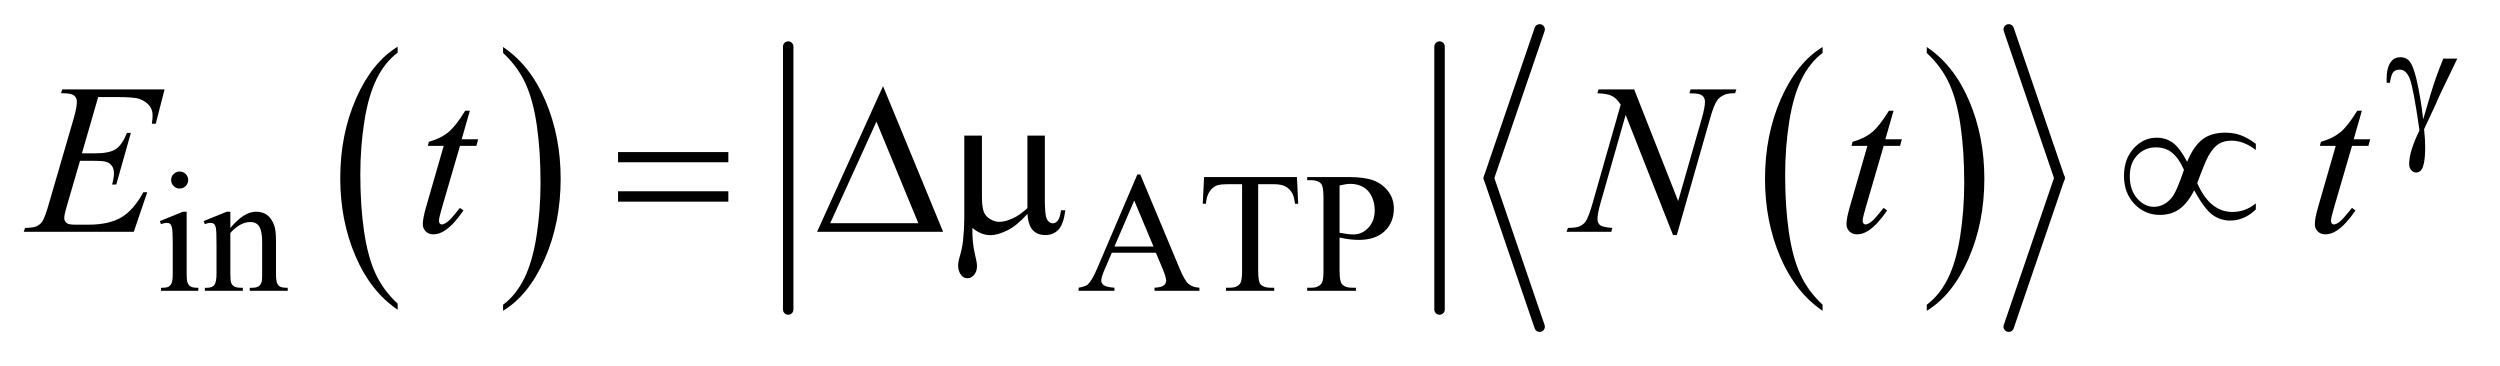
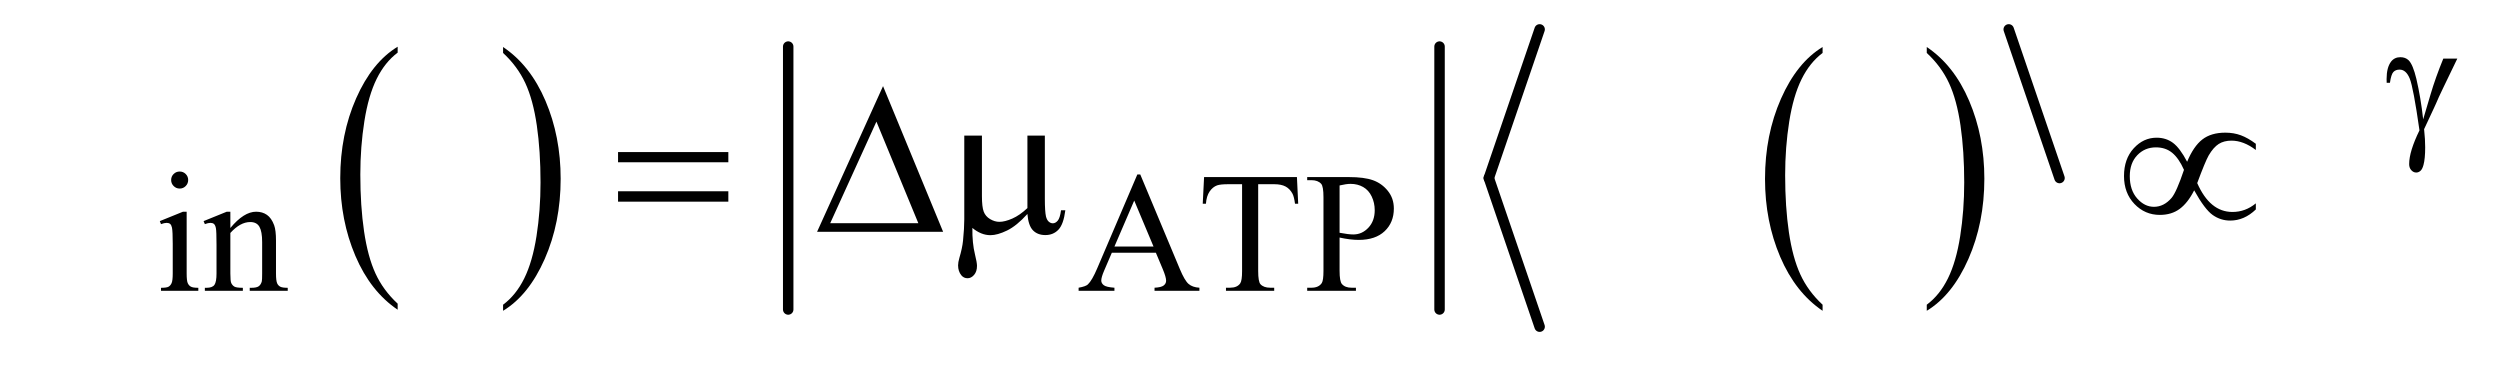
<svg xmlns="http://www.w3.org/2000/svg" stroke-dasharray="none" shape-rendering="auto" font-family="'Dialog'" text-rendering="auto" width="164" fill-opacity="1" color-interpolation="auto" color-rendering="auto" preserveAspectRatio="xMidYMid meet" font-size="12px" viewBox="0 0 164 24" fill="black" stroke="black" image-rendering="auto" stroke-miterlimit="10" stroke-linecap="square" stroke-linejoin="miter" font-style="normal" stroke-width="1" height="24" stroke-dashoffset="0" font-weight="normal" stroke-opacity="1">
  <defs id="genericDefs" />
  <g>
    <defs id="defs1">
      <clipPath clipPathUnits="userSpaceOnUse" id="clipPath1">
        <path d="M0.926 2.29 L104.902 2.29 L104.902 17.241 L0.926 17.241 L0.926 2.29 Z" />
      </clipPath>
      <clipPath clipPathUnits="userSpaceOnUse" id="clipPath2">
        <path d="M29.582 73.177 L29.582 550.823 L3351.511 550.823 L3351.511 73.177 Z" />
      </clipPath>
    </defs>
    <g transform="scale(1.576,1.576) translate(-0.926,-2.29) matrix(0.031,0,0,0.031,0,0)">
      <path d="M563.812 481.594 L563.812 489.734 Q527.375 465.109 507.055 417.461 Q486.734 369.812 486.734 313.172 Q486.734 254.25 508.102 205.844 Q529.469 157.438 563.812 136.594 L563.812 144.547 Q546.641 157.438 535.609 179.789 Q524.578 202.141 519.133 236.531 Q513.688 270.922 513.688 308.234 Q513.688 350.484 518.711 384.586 Q523.734 418.688 534.07 441.141 Q544.406 463.594 563.812 481.594 Z" stroke="none" clip-path="url(#clipPath2)" />
    </g>
    <g transform="matrix(0.049,0,0,0.049,-1.459,-3.609)">
      <path d="M703.281 144.547 L703.281 136.594 Q739.734 161.031 760.055 208.68 Q780.375 256.328 780.375 312.984 Q780.375 371.891 759.008 420.398 Q737.641 468.906 703.281 489.734 L703.281 481.594 Q720.594 468.703 731.633 446.352 Q742.672 424 748.047 389.711 Q753.422 355.422 753.422 317.906 Q753.422 275.844 748.461 241.648 Q743.5 207.453 733.102 185 Q722.703 162.547 703.281 144.547 Z" stroke="none" clip-path="url(#clipPath2)" />
    </g>
    <g stroke-width="14" transform="matrix(0.049,0,0,0.049,-1.459,-3.609)" stroke-linejoin="round" stroke-linecap="round">
      <line y2="488" fill="none" x1="1085" clip-path="url(#clipPath2)" x2="1085" y1="136" />
    </g>
    <g stroke-width="14" transform="matrix(0.049,0,0,0.049,-1.459,-3.609)" stroke-linejoin="round" stroke-linecap="round">
      <line y2="488" fill="none" x1="1957" clip-path="url(#clipPath2)" x2="1957" y1="136" />
    </g>
    <g transform="matrix(0.049,0,0,0.049,-1.459,-3.609)">
      <path d="M2469.812 481.594 L2469.812 489.734 Q2433.375 465.109 2413.055 417.461 Q2392.734 369.812 2392.734 313.172 Q2392.734 254.25 2414.102 205.844 Q2435.469 157.438 2469.812 136.594 L2469.812 144.547 Q2452.641 157.438 2441.609 179.789 Q2430.578 202.141 2425.133 236.531 Q2419.688 270.922 2419.688 308.234 Q2419.688 350.484 2424.711 384.586 Q2429.734 418.688 2440.07 441.141 Q2450.406 463.594 2469.812 481.594 Z" stroke="none" clip-path="url(#clipPath2)" />
    </g>
    <g transform="matrix(0.049,0,0,0.049,-1.459,-3.609)">
      <path d="M2609.281 144.547 L2609.281 136.594 Q2645.734 161.031 2666.055 208.68 Q2686.375 256.328 2686.375 312.984 Q2686.375 371.891 2665.008 420.398 Q2643.641 468.906 2609.281 489.734 L2609.281 481.594 Q2626.594 468.703 2637.633 446.352 Q2648.672 424 2654.047 389.711 Q2659.422 355.422 2659.422 317.906 Q2659.422 275.844 2654.461 241.648 Q2649.5 207.453 2639.102 185 Q2628.703 162.547 2609.281 144.547 Z" stroke="none" clip-path="url(#clipPath2)" />
    </g>
    <g stroke-width="14" transform="matrix(0.049,0,0,0.049,-1.459,-3.609)" stroke-linejoin="round" stroke-linecap="round">
      <line y2="312" fill="none" x1="2091" clip-path="url(#clipPath2)" x2="2023" y1="113" />
    </g>
    <g stroke-width="14" transform="matrix(0.049,0,0,0.049,-1.459,-3.609)" stroke-linejoin="round" stroke-linecap="round">
      <line y2="511" fill="none" x1="2023" clip-path="url(#clipPath2)" x2="2091" y1="312" />
    </g>
    <g stroke-width="14" transform="matrix(0.049,0,0,0.049,-1.459,-3.609)" stroke-linejoin="round" stroke-linecap="round">
      <line y2="312" fill="none" x1="2719" clip-path="url(#clipPath2)" x2="2787" y1="113" />
    </g>
    <g stroke-width="14" transform="matrix(0.049,0,0,0.049,-1.459,-3.609)" stroke-linejoin="round" stroke-linecap="round">
-       <line y2="511" fill="none" x1="2787" clip-path="url(#clipPath2)" x2="2719" y1="312" />
-     </g>
+       </g>
    <g transform="matrix(0.049,0,0,0.049,-1.459,-3.609)">
      <path d="M270.359 303.297 Q275.078 303.297 278.391 306.609 Q281.703 309.922 281.703 314.641 Q281.703 319.359 278.391 322.727 Q275.078 326.094 270.359 326.094 Q265.641 326.094 262.273 322.727 Q258.906 319.359 258.906 314.641 Q258.906 309.922 262.219 306.609 Q265.531 303.297 270.359 303.297 ZM279.672 357.094 L279.672 439.75 Q279.672 449.406 281.078 452.609 Q282.484 455.812 285.234 457.383 Q287.984 458.953 295.281 458.953 L295.281 463 L245.312 463 L245.312 458.953 Q252.828 458.953 255.414 457.492 Q258 456.031 259.516 452.664 Q261.031 449.297 261.031 439.75 L261.031 400.109 Q261.031 383.375 260.016 378.438 Q259.234 374.844 257.555 373.438 Q255.875 372.031 252.953 372.031 Q249.797 372.031 245.312 373.719 L243.734 369.672 L274.734 357.094 L279.672 357.094 ZM338.172 378.891 Q356.25 357.094 372.656 357.094 Q381.078 357.094 387.141 361.305 Q393.203 365.516 396.797 375.172 Q399.266 381.922 399.266 395.844 L399.266 439.75 Q399.266 449.516 400.844 453 Q402.078 455.812 404.828 457.383 Q407.578 458.953 414.984 458.953 L414.984 463 L364.109 463 L364.109 458.953 L366.25 458.953 Q373.438 458.953 376.305 456.766 Q379.172 454.578 380.281 450.312 Q380.734 448.625 380.734 439.75 L380.734 397.641 Q380.734 383.594 377.086 377.25 Q373.438 370.906 364.797 370.906 Q351.422 370.906 338.172 385.516 L338.172 439.75 Q338.172 450.203 339.406 452.672 Q340.984 455.922 343.734 457.438 Q346.484 458.953 354.906 458.953 L354.906 463 L304.031 463 L304.031 458.953 L306.281 458.953 Q314.141 458.953 316.891 454.969 Q319.641 450.984 319.641 439.75 L319.641 401.562 Q319.641 383.031 318.797 378.992 Q317.953 374.953 316.219 373.492 Q314.484 372.031 311.562 372.031 Q308.406 372.031 304.031 373.719 L302.344 369.672 L333.344 357.094 L338.172 357.094 L338.172 378.891 ZM1577.234 412.016 L1518.266 412.016 L1507.938 436.047 Q1504.125 444.922 1504.125 449.297 Q1504.125 452.781 1507.438 455.422 Q1510.75 458.062 1521.75 458.844 L1521.75 463 L1473.797 463 L1473.797 458.844 Q1483.344 457.156 1486.156 454.469 Q1491.875 449.078 1498.844 432.562 L1552.406 307.234 L1556.344 307.234 L1609.344 433.906 Q1615.75 449.188 1620.969 453.734 Q1626.188 458.281 1635.516 458.844 L1635.516 463 L1575.438 463 L1575.438 458.844 Q1584.531 458.391 1587.734 455.812 Q1590.938 453.234 1590.938 449.516 Q1590.938 444.578 1586.438 433.906 L1577.234 412.016 ZM1574.078 403.703 L1548.25 342.156 L1521.75 403.703 L1574.078 403.703 ZM1766.078 310.719 L1767.766 346.422 L1763.5 346.422 Q1762.266 337 1760.125 332.953 Q1756.641 326.438 1750.859 323.352 Q1745.078 320.266 1735.641 320.266 L1714.203 320.266 L1714.203 436.609 Q1714.203 450.641 1717.234 454.125 Q1721.5 458.844 1730.375 458.844 L1735.641 458.844 L1735.641 463 L1671.078 463 L1671.078 458.844 L1676.469 458.844 Q1686.125 458.844 1690.156 453 Q1692.641 449.406 1692.641 436.609 L1692.641 320.266 L1674.328 320.266 Q1663.656 320.266 1659.172 321.828 Q1653.328 323.969 1649.172 330.031 Q1645.016 336.094 1644.234 346.422 L1639.969 346.422 L1641.766 310.719 L1766.078 310.719 ZM1823.172 391.688 L1823.172 436.047 Q1823.172 450.422 1826.312 453.906 Q1830.578 458.844 1839.234 458.844 L1845.062 458.844 L1845.062 463 L1779.812 463 L1779.812 458.844 L1785.547 458.844 Q1795.203 458.844 1799.359 452.562 Q1801.609 449.078 1801.609 436.047 L1801.609 337.672 Q1801.609 323.297 1798.578 319.812 Q1794.188 314.875 1785.547 314.875 L1779.812 314.875 L1779.812 310.719 L1835.641 310.719 Q1856.078 310.719 1867.867 314.93 Q1879.656 319.141 1887.742 329.133 Q1895.828 339.125 1895.828 352.828 Q1895.828 371.469 1883.531 383.148 Q1871.234 394.828 1848.781 394.828 Q1843.266 394.828 1836.867 394.047 Q1830.469 393.266 1823.172 391.688 ZM1823.172 385.281 Q1829.125 386.406 1833.727 386.969 Q1838.328 387.531 1841.594 387.531 Q1853.266 387.531 1861.742 378.492 Q1870.219 369.453 1870.219 355.078 Q1870.219 345.188 1866.18 336.711 Q1862.141 328.234 1854.727 324.023 Q1847.312 319.812 1837.875 319.812 Q1832.156 319.812 1823.172 321.938 L1823.172 385.281 Z" stroke="none" clip-path="url(#clipPath2)" />
    </g>
    <g transform="matrix(0.049,0,0,0.049,-1.459,-3.609)">
-       <path d="M161.234 203.578 L139.438 278.953 L157.297 278.953 Q176.422 278.953 185 273.117 Q193.578 267.281 199.766 251.531 L204.969 251.531 L185.422 320.719 L179.797 320.719 Q182.328 312 182.328 305.812 Q182.328 299.766 179.867 296.109 Q177.406 292.453 173.117 290.695 Q168.828 288.938 155.047 288.938 L136.906 288.938 L118.484 352.078 Q115.812 361.219 115.812 366 Q115.812 369.656 119.328 372.469 Q121.719 374.438 131.281 374.438 L148.156 374.438 Q175.578 374.438 192.102 364.734 Q208.625 355.031 221.703 330.984 L226.906 330.984 L208.906 384 L61.531 384 L63.359 378.797 Q74.328 378.516 78.125 376.828 Q83.75 374.297 86.281 370.359 Q90.078 364.594 95.281 346.172 L128.75 231.141 Q132.688 217.219 132.688 209.906 Q132.688 204.562 128.961 201.539 Q125.234 198.516 114.406 198.516 L111.453 198.516 L113.141 193.312 L250.109 193.312 L238.297 239.297 L233.094 239.297 Q234.078 232.828 234.078 228.469 Q234.078 221.016 230.422 215.953 Q225.641 209.484 216.5 206.109 Q209.75 203.578 185.422 203.578 L161.234 203.578 ZM658.812 221.859 L647.844 260.109 L669.922 260.109 L667.531 268.969 L645.594 268.969 L621.406 351.938 Q617.469 365.297 617.469 369.234 Q617.469 371.625 618.594 372.891 Q619.719 374.156 621.266 374.156 Q624.781 374.156 630.547 369.234 Q633.922 366.422 645.594 351.938 L650.234 355.453 Q637.297 374.297 625.766 382.031 Q617.891 387.375 609.875 387.375 Q603.688 387.375 599.75 383.508 Q595.812 379.641 595.812 373.594 Q595.812 366 600.312 350.391 L623.797 268.969 L602.562 268.969 L603.969 263.484 Q619.438 259.266 629.703 250.898 Q639.969 242.531 652.625 221.859 L658.812 221.859 ZM2217.547 193.312 L2276.469 342.797 L2308.391 231.141 Q2312.328 217.359 2312.328 209.766 Q2312.328 204.562 2308.672 201.609 Q2305.016 198.656 2295.031 198.656 Q2293.344 198.656 2291.516 198.516 L2293.062 193.312 L2354.375 193.312 L2352.688 198.516 Q2343.125 198.375 2338.484 200.484 Q2331.875 203.438 2328.641 208.078 Q2324.141 214.688 2319.5 231.141 L2274.641 388.359 L2269.578 388.359 L2206.156 227.484 L2172.266 346.312 Q2168.469 359.812 2168.469 366.984 Q2168.469 372.328 2171.914 375.07 Q2175.359 377.812 2188.297 378.797 L2186.891 384 L2126.984 384 L2128.953 378.797 Q2140.203 378.516 2144 376.828 Q2149.766 374.297 2152.578 370.219 Q2156.656 364.031 2161.719 346.312 L2199.547 213.703 Q2194.062 205.266 2187.805 202.102 Q2181.547 198.938 2168.328 198.516 L2169.875 193.312 L2217.547 193.312 ZM2564.812 221.859 L2553.844 260.109 L2575.922 260.109 L2573.531 268.969 L2551.594 268.969 L2527.406 351.938 Q2523.469 365.297 2523.469 369.234 Q2523.469 371.625 2524.594 372.891 Q2525.719 374.156 2527.266 374.156 Q2530.781 374.156 2536.547 369.234 Q2539.922 366.422 2551.594 351.938 L2556.234 355.453 Q2543.297 374.297 2531.766 382.031 Q2523.891 387.375 2515.875 387.375 Q2509.688 387.375 2505.75 383.508 Q2501.812 379.641 2501.812 373.594 Q2501.812 366 2506.312 350.391 L2529.797 268.969 L2508.562 268.969 L2509.969 263.484 Q2525.438 259.266 2535.703 250.898 Q2545.969 242.531 2558.625 221.859 L2564.812 221.859 ZM3191.812 221.859 L3180.844 260.109 L3202.922 260.109 L3200.531 268.969 L3178.594 268.969 L3154.406 351.938 Q3150.469 365.297 3150.469 369.234 Q3150.469 371.625 3151.594 372.891 Q3152.719 374.156 3154.266 374.156 Q3157.781 374.156 3163.547 369.234 Q3166.922 366.422 3178.594 351.938 L3183.234 355.453 Q3170.297 374.297 3158.766 382.031 Q3150.891 387.375 3142.875 387.375 Q3136.688 387.375 3132.75 383.508 Q3128.812 379.641 3128.812 373.594 Q3128.812 366 3133.312 350.391 L3156.797 268.969 L3135.562 268.969 L3136.969 263.484 Q3152.438 259.266 3162.703 250.898 Q3172.969 242.531 3185.625 221.859 L3191.812 221.859 Z" stroke="none" clip-path="url(#clipPath2)" />
-     </g>
+       </g>
    <g transform="matrix(0.049,0,0,0.049,-1.459,-3.609)">
      <path d="M3300.812 152.125 L3319.562 152.125 Q3317.766 156.172 3301.031 190.531 Q3294.062 204.906 3291.031 212.328 Q3289.688 215.359 3288 218.953 L3275.094 246.578 Q3275.875 253.766 3276.211 259.828 Q3276.547 265.891 3276.547 270.828 Q3276.547 286.109 3274.297 294.422 Q3272.734 300.266 3270.148 302.453 Q3267.562 304.641 3264.531 304.641 Q3260.828 304.641 3257.961 301.492 Q3255.094 298.344 3255.094 293.406 Q3255.094 284.766 3258.578 273.477 Q3262.062 262.188 3268.906 248.156 Q3260.719 190.656 3255.828 178.75 Q3250.938 166.844 3242.297 166.844 Q3237.016 166.844 3233.984 170.039 Q3230.953 173.234 3229.375 184.469 L3225 184.469 Q3224.891 181.109 3224.891 179.422 Q3224.891 163.922 3230.953 156.062 Q3235.562 150.219 3243.312 150.219 Q3250.047 150.219 3254.312 154.266 Q3260.156 159.984 3264.75 179.188 Q3270.594 204.125 3273.859 233.438 L3283.734 200.078 Q3290.359 177.625 3300.812 152.125 Z" stroke="none" clip-path="url(#clipPath2)" />
    </g>
    <g transform="matrix(0.049,0,0,0.049,-1.459,-3.609)">
      <path d="M857.203 277.266 L1004.859 277.266 L1004.859 290.906 L857.203 290.906 L857.203 277.266 ZM857.203 329.719 L1004.859 329.719 L1004.859 343.641 L857.203 343.641 L857.203 329.719 ZM1292.406 384 L1123.656 384 L1211.969 188.953 L1292.406 384 ZM1259.219 372.469 L1203.109 236.484 L1141.234 372.469 L1259.219 372.469 ZM1428.594 255.188 L1428.594 339.984 Q1428.594 356.859 1430.141 363.609 Q1431.406 368.391 1433.938 370.5 Q1436.469 372.609 1439.281 372.609 Q1442.797 372.609 1445.82 369.094 Q1448.844 365.578 1450.25 355.172 L1456.016 355.172 Q1453.625 374.016 1446.734 381.188 Q1439.844 388.359 1429.297 388.359 Q1418.891 388.359 1412.703 382.031 Q1406.516 375.703 1405.25 360.094 Q1390.906 375.984 1378.039 382.242 Q1365.172 388.5 1355.75 388.5 Q1349.422 388.5 1343.375 386.039 Q1337.328 383.578 1331.562 378.797 Q1331.281 399.188 1335.078 414.375 Q1337.75 425.203 1337.75 429.562 Q1337.75 437.156 1333.883 441.656 Q1330.016 446.156 1325.094 446.156 Q1320.031 446.156 1316.797 442.219 Q1312.438 436.875 1312.438 428.859 Q1312.438 424.922 1314.125 419.016 Q1318.062 405.797 1319.047 395.953 Q1320.734 379.078 1320.734 367.266 L1320.734 255.188 L1344.359 255.188 L1344.359 336.328 Q1344.359 350.672 1346.75 357 Q1349.141 363.328 1355.328 366.984 Q1361.516 370.641 1367.703 370.641 Q1375.016 370.641 1385 366.281 Q1394.984 361.922 1405.25 352.219 L1405.25 255.188 L1428.594 255.188 ZM2957.859 290.203 Q2966.438 269.531 2978.18 260.391 Q2989.922 251.25 3009.047 251.25 Q3020.297 251.25 3029.789 254.766 Q3039.281 258.281 3049.828 266.156 L3049.828 274.453 Q3033.375 261.938 3017.203 261.938 Q3007.078 261.938 3000.047 266.438 Q2993.016 270.938 2986.688 281.766 Q2982.188 289.641 2971.359 318.75 Q2988.375 357.422 3018.469 357.422 Q3035.906 357.422 3049.828 345.891 L3049.828 354.047 Q3034.359 368.953 3015.516 368.953 Q3002.719 368.953 2992.102 361.5 Q2981.484 354.047 2967.281 328.453 Q2958.844 345.188 2947.945 353.273 Q2937.047 361.359 2921.297 361.359 Q2901.328 361.359 2887.336 346.734 Q2873.344 332.109 2873.344 309.328 Q2873.344 286.406 2886.352 272.203 Q2899.359 258 2916.938 258 Q2929.594 258 2938.875 264.891 Q2948.156 271.781 2957.859 290.203 ZM2953.641 301.031 Q2946.75 285.562 2937.891 278.25 Q2929.031 270.938 2916.094 270.938 Q2901.188 270.938 2891.133 281.414 Q2881.078 291.891 2881.078 309.469 Q2881.078 328.172 2890.992 339.352 Q2900.906 350.531 2913.422 350.531 Q2926.781 350.531 2937.047 338.578 Q2943.656 330.703 2953.641 301.031 Z" stroke="none" clip-path="url(#clipPath2)" />
    </g>
  </g>
</svg>